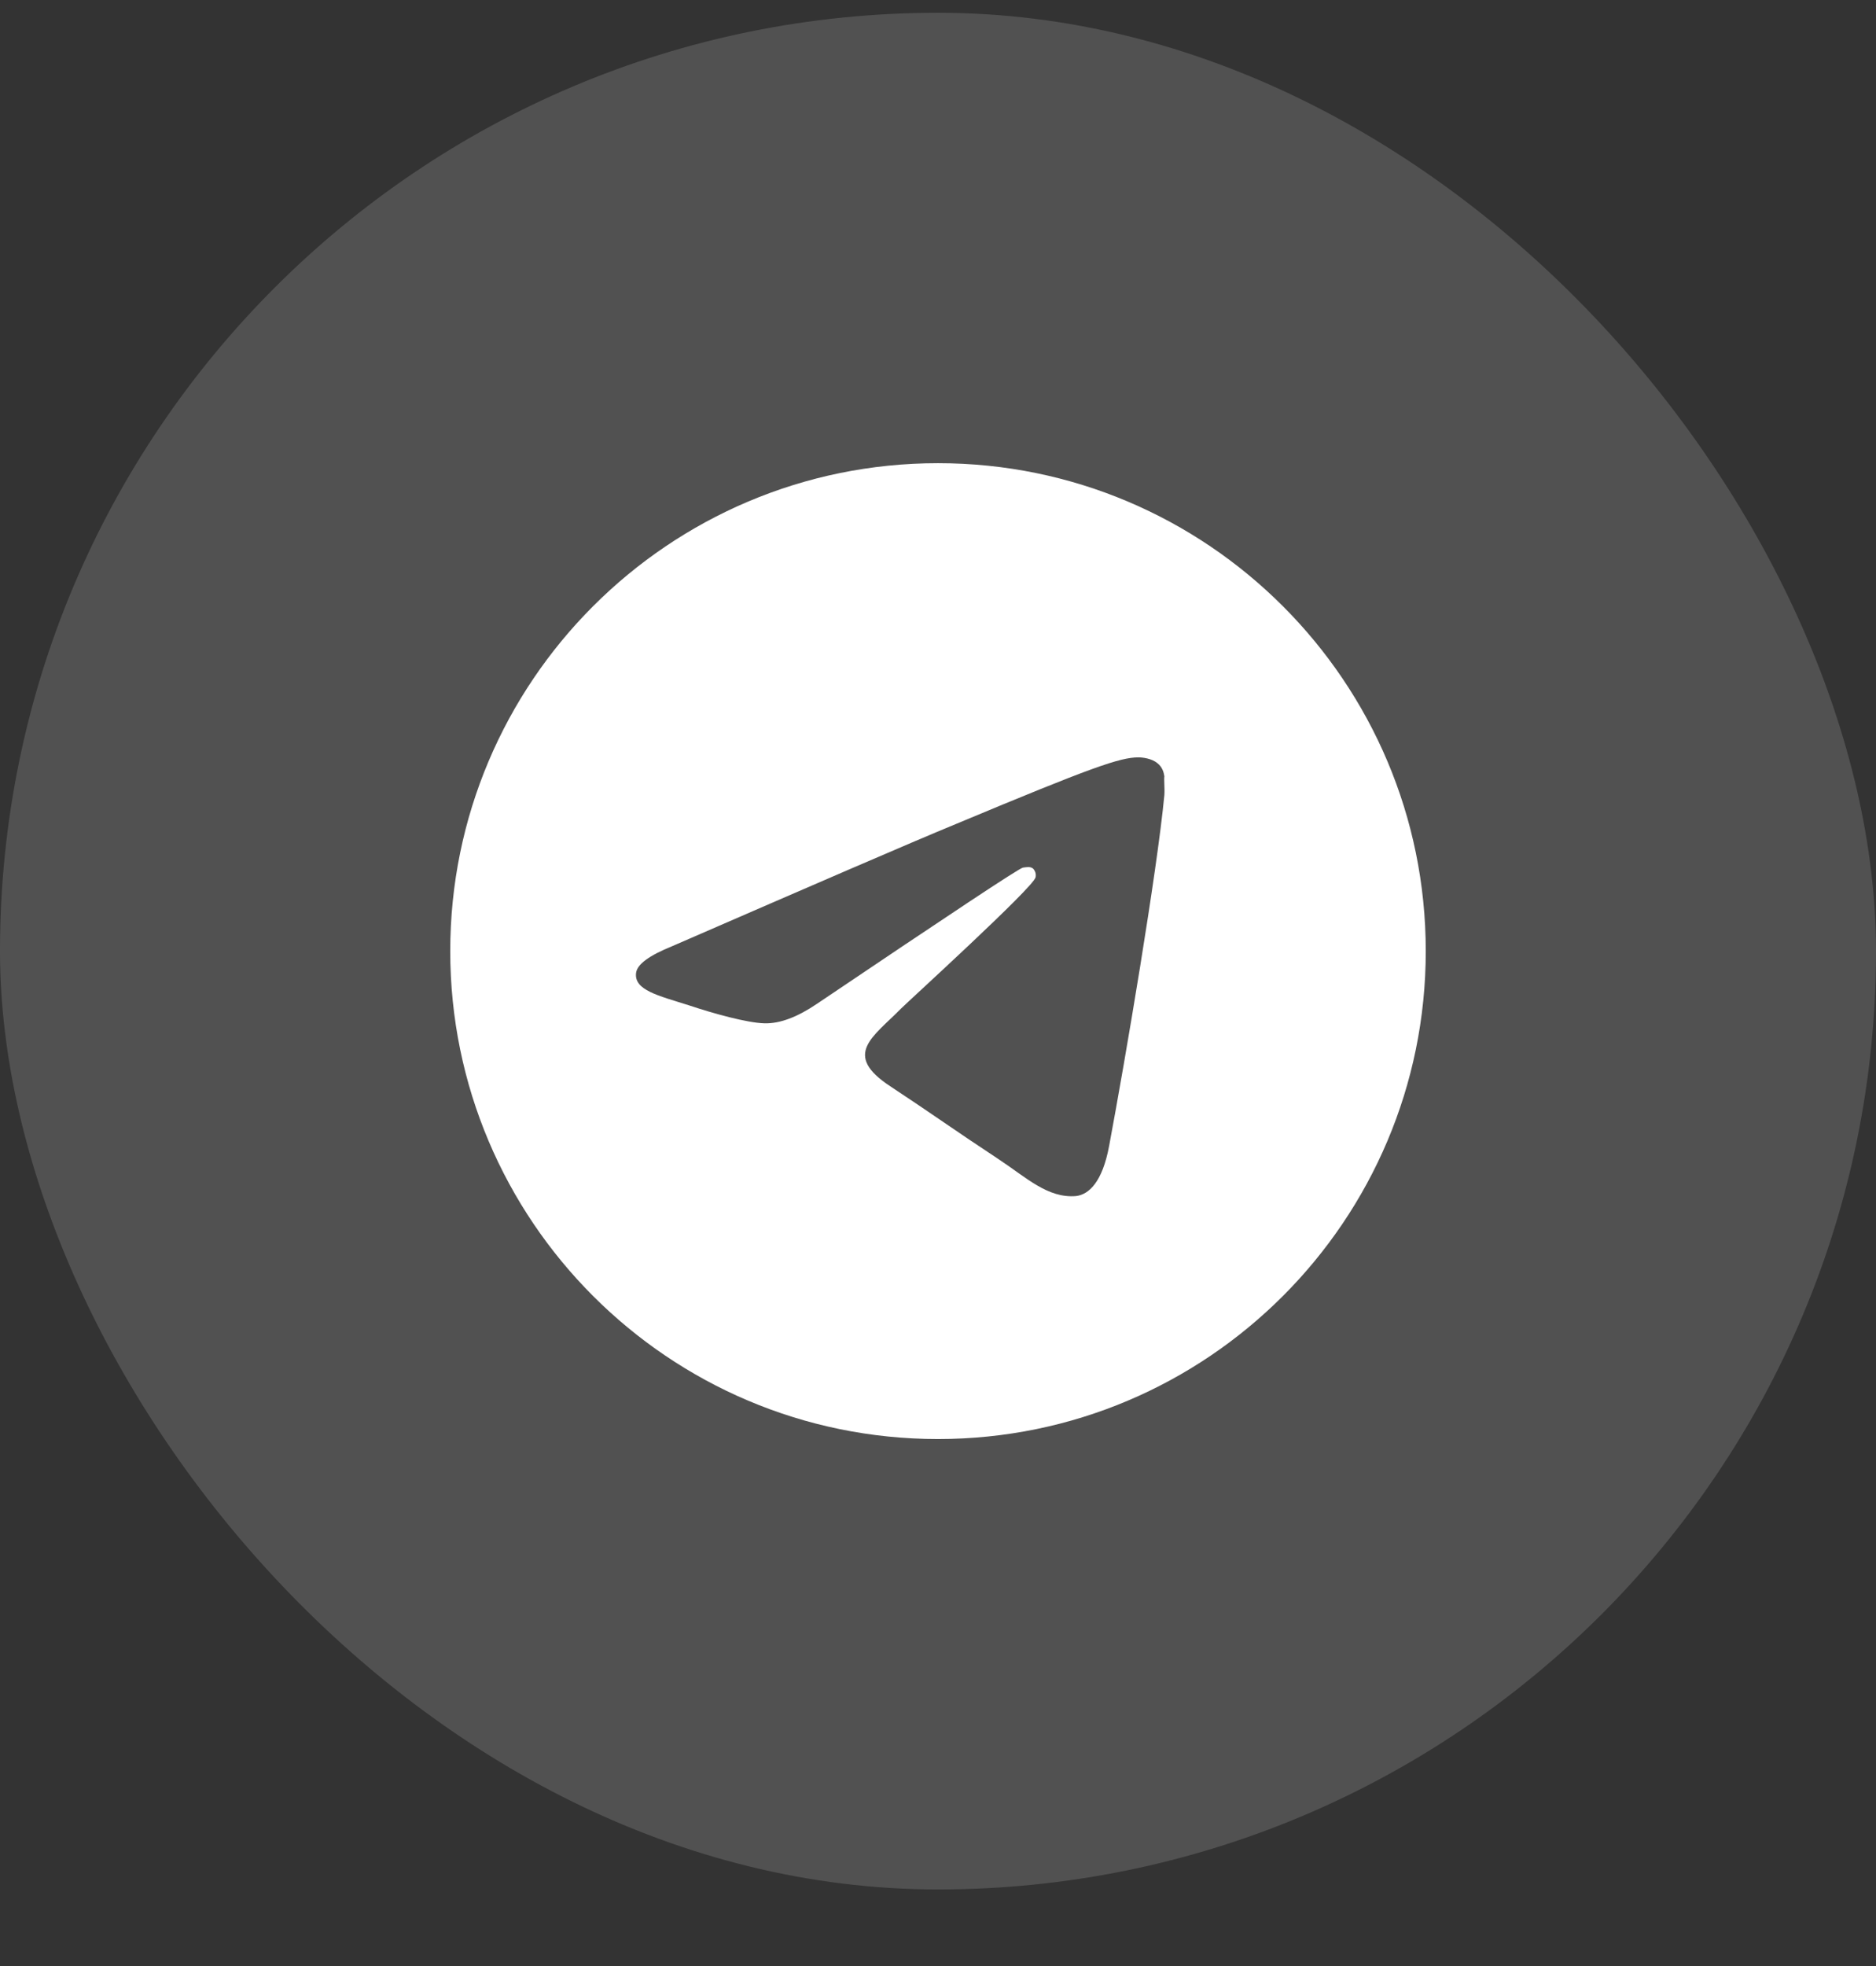
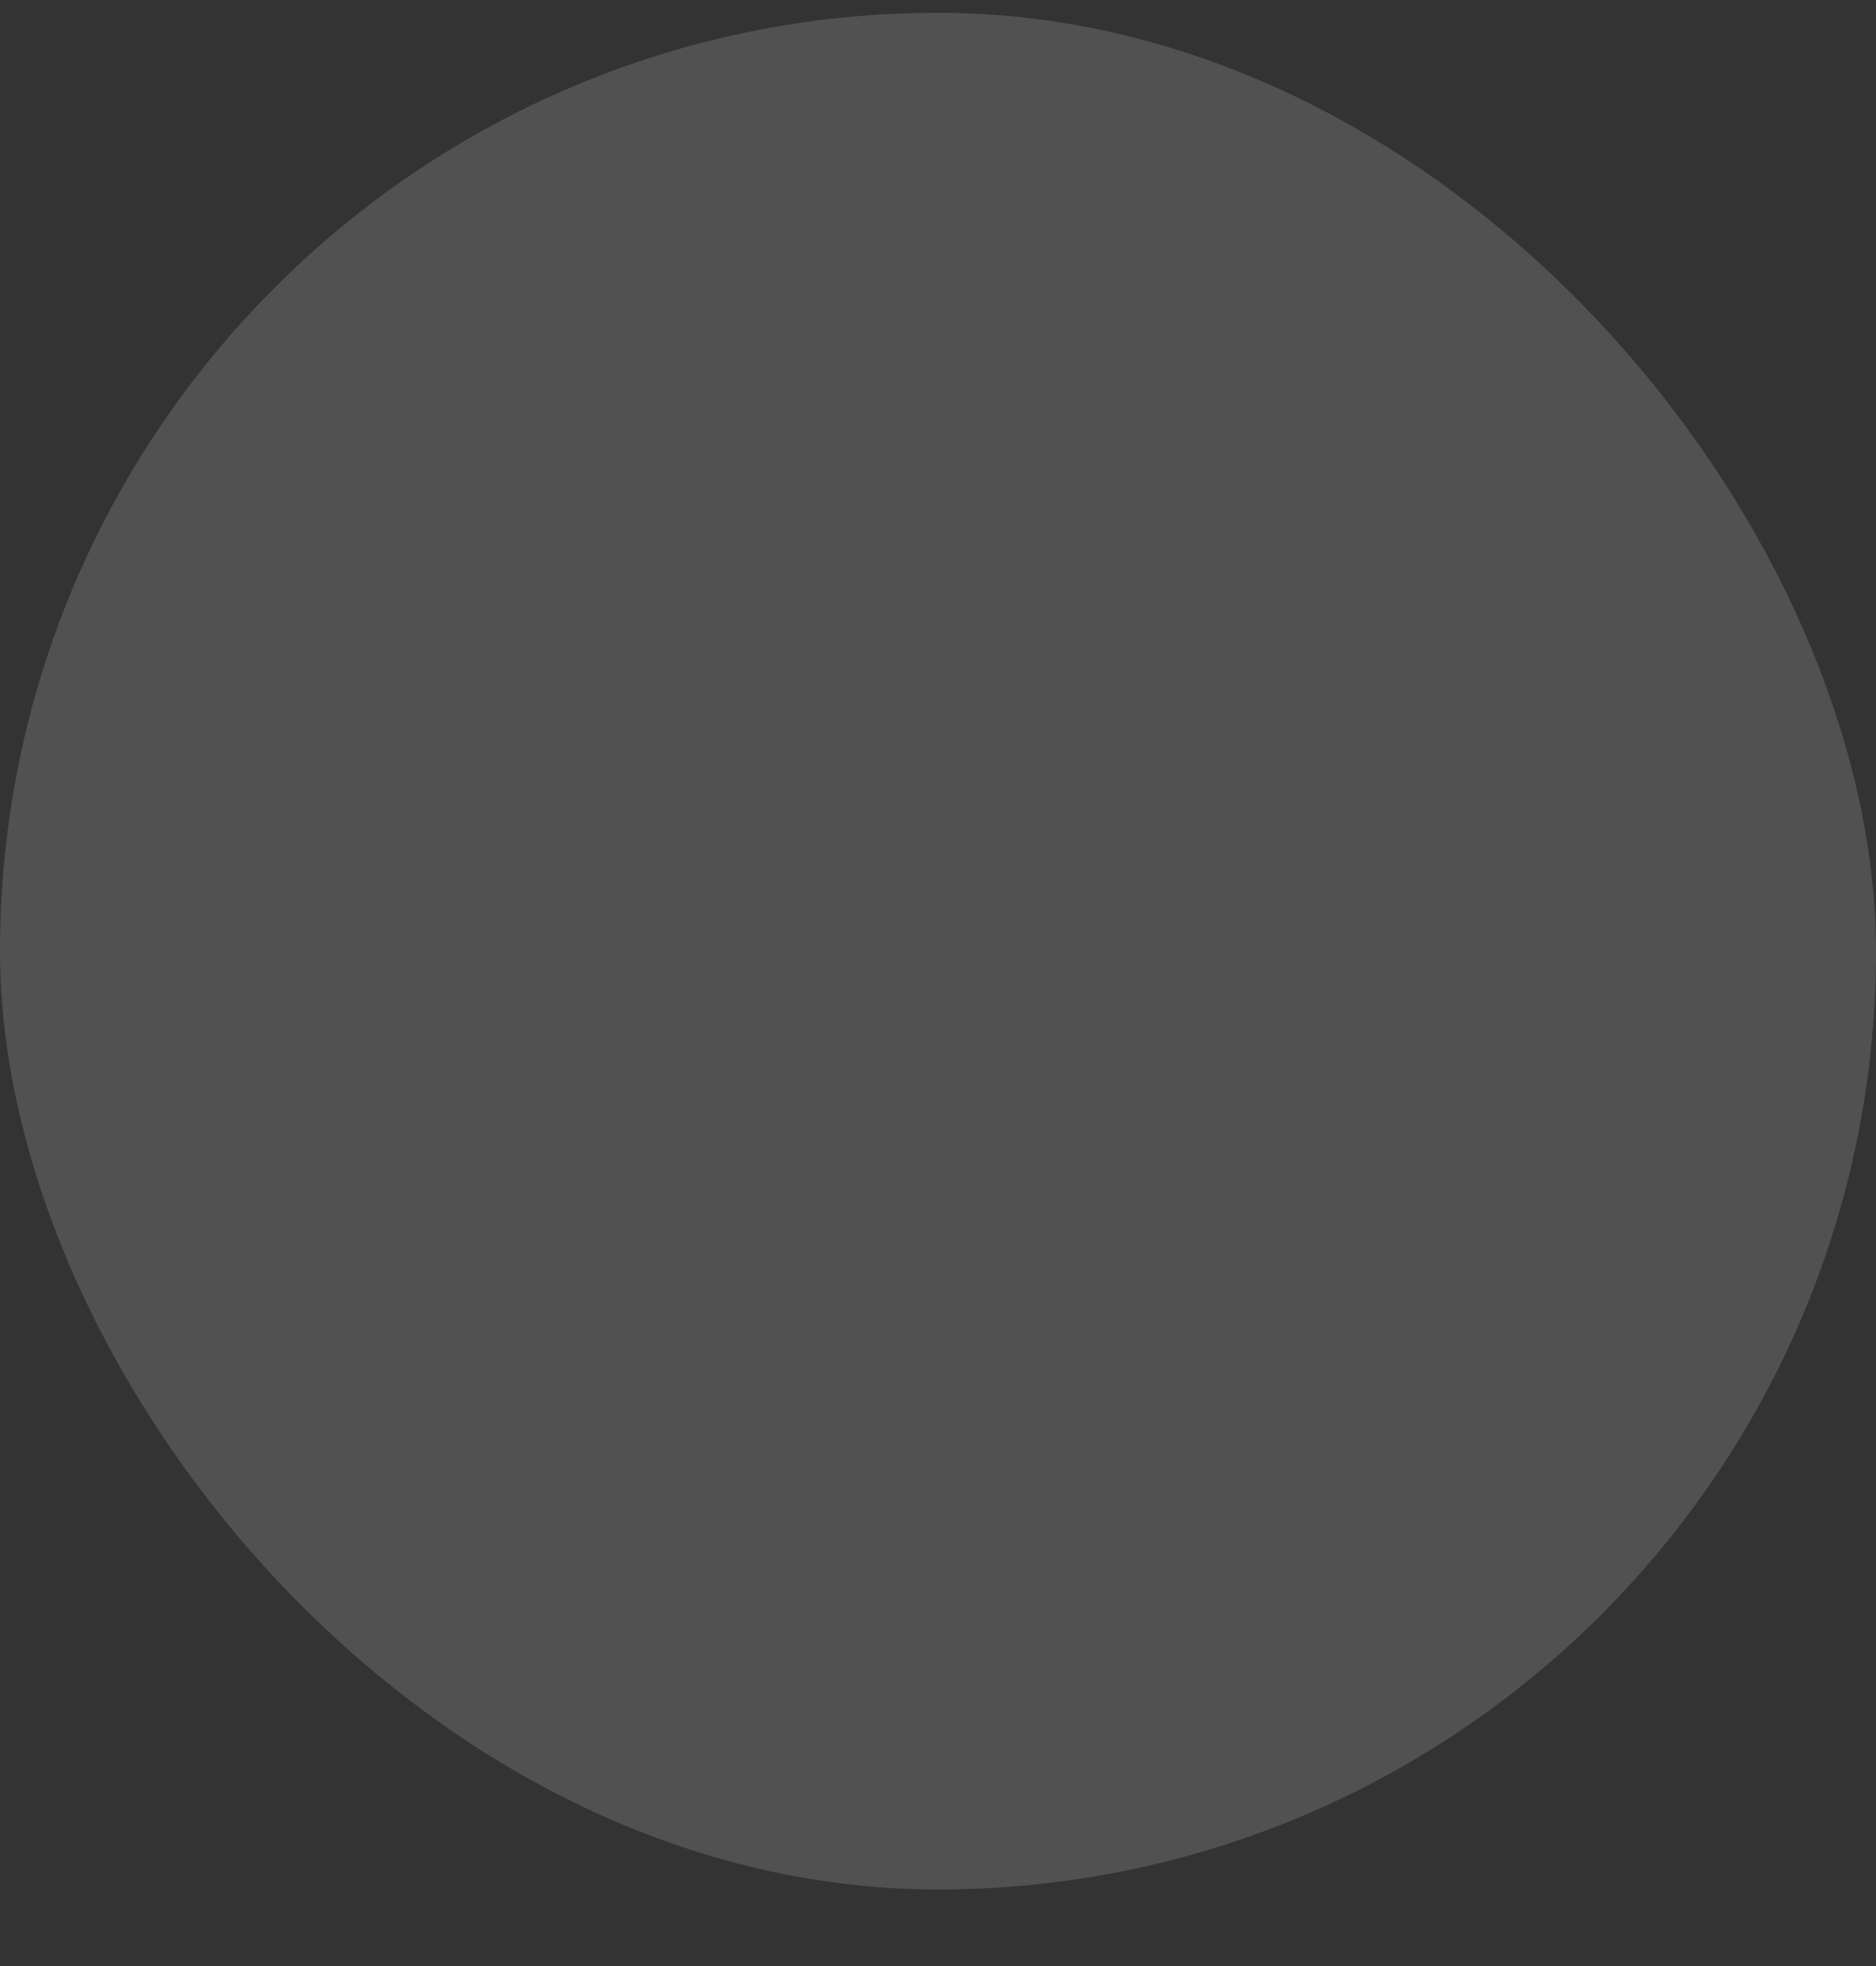
<svg xmlns="http://www.w3.org/2000/svg" width="21" height="22" viewBox="0 0 21 22" fill="none">
  <rect x="0" y="0" width="21" height="22" fill="#333333" stroke="none" />
  <rect y="0.143" width="21" height="21" rx="10.5" fill="white" fill-opacity="0.15" />
-   <path d="M10.5 5.183C7.486 5.183 5.04 7.629 5.04 10.643C5.04 13.657 7.486 16.103 10.5 16.103C13.514 16.103 15.96 13.657 15.96 10.643C15.96 7.629 13.514 5.183 10.5 5.183ZM13.034 8.896C12.952 9.758 12.597 11.855 12.416 12.821C12.34 13.231 12.187 13.367 12.045 13.384C11.729 13.411 11.488 13.176 11.182 12.974C10.702 12.658 10.429 12.461 9.965 12.155C9.424 11.8 9.774 11.604 10.085 11.287C10.167 11.205 11.565 9.933 11.592 9.818C11.596 9.801 11.595 9.783 11.591 9.766C11.586 9.749 11.577 9.733 11.565 9.72C11.532 9.693 11.488 9.704 11.45 9.709C11.401 9.72 10.636 10.228 9.146 11.232C8.928 11.38 8.731 11.456 8.556 11.451C8.36 11.445 7.988 11.342 7.71 11.249C7.366 11.14 7.098 11.08 7.12 10.889C7.131 10.79 7.268 10.692 7.524 10.588C9.119 9.895 10.178 9.436 10.707 9.218C12.225 8.584 12.537 8.475 12.744 8.475C12.788 8.475 12.892 8.486 12.957 8.541C13.012 8.584 13.028 8.645 13.034 8.688C13.028 8.721 13.039 8.819 13.034 8.896Z" fill="white" />
</svg>